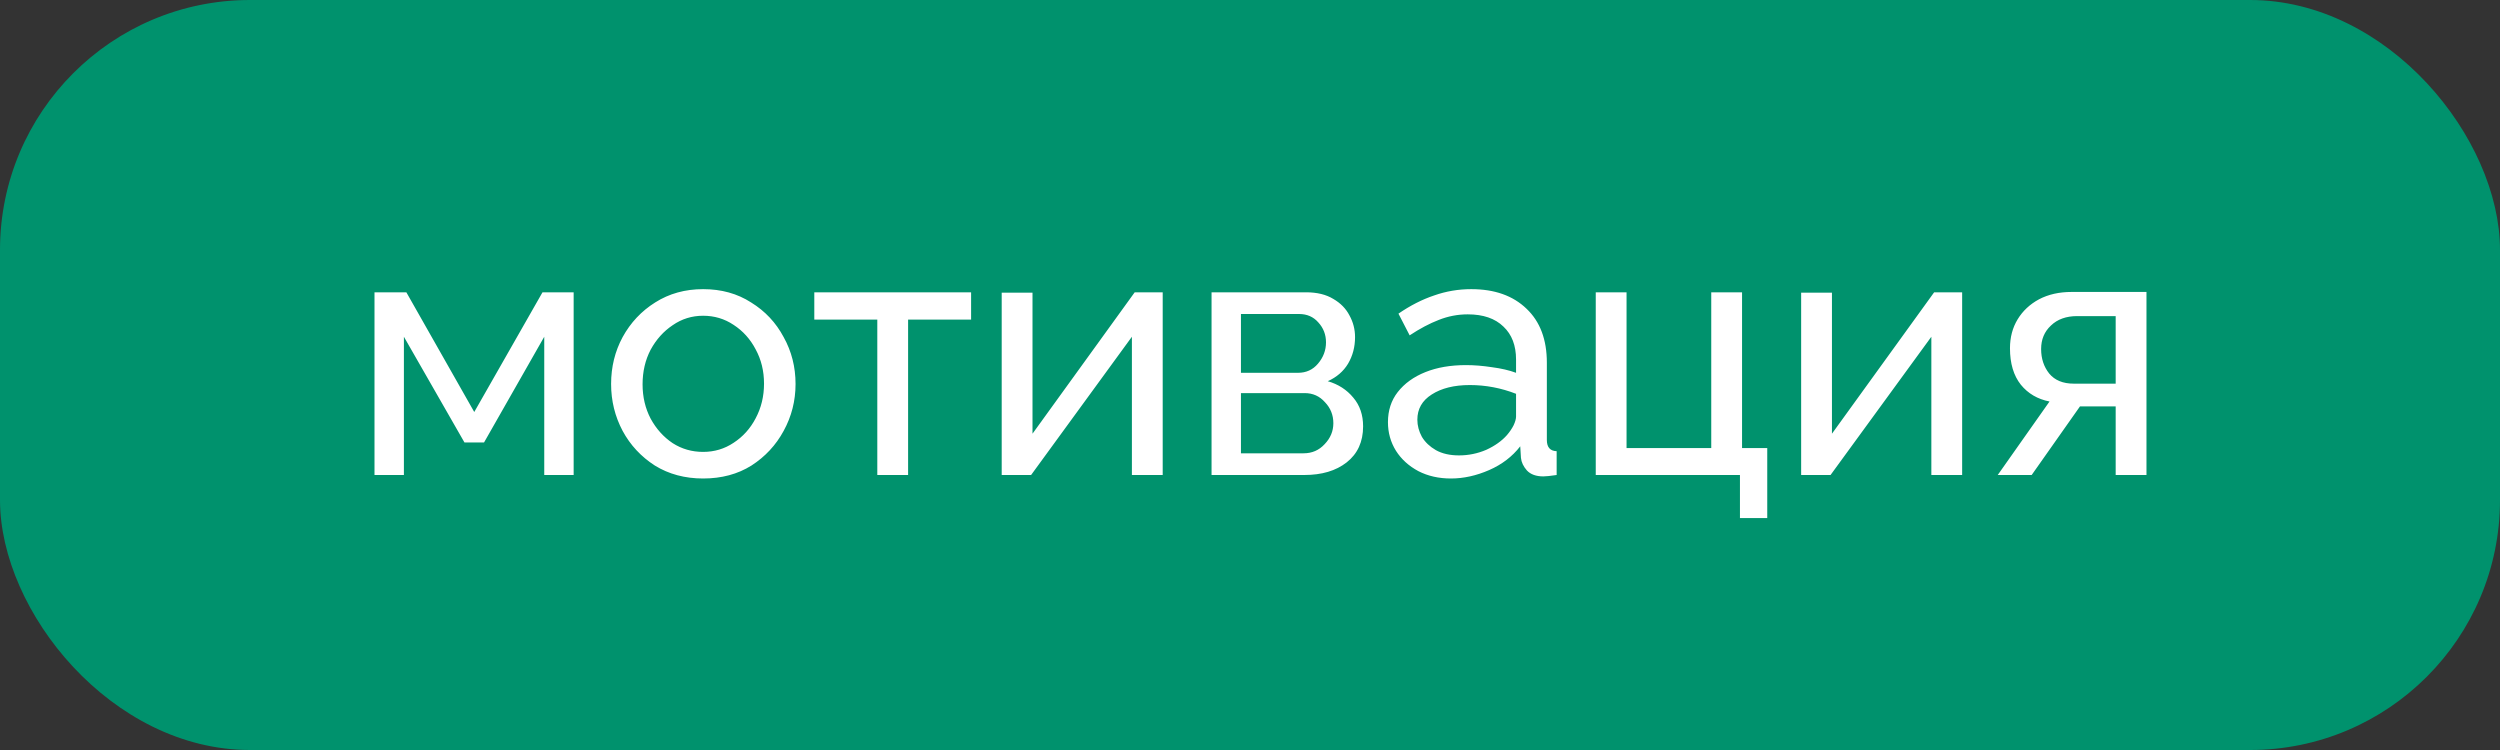
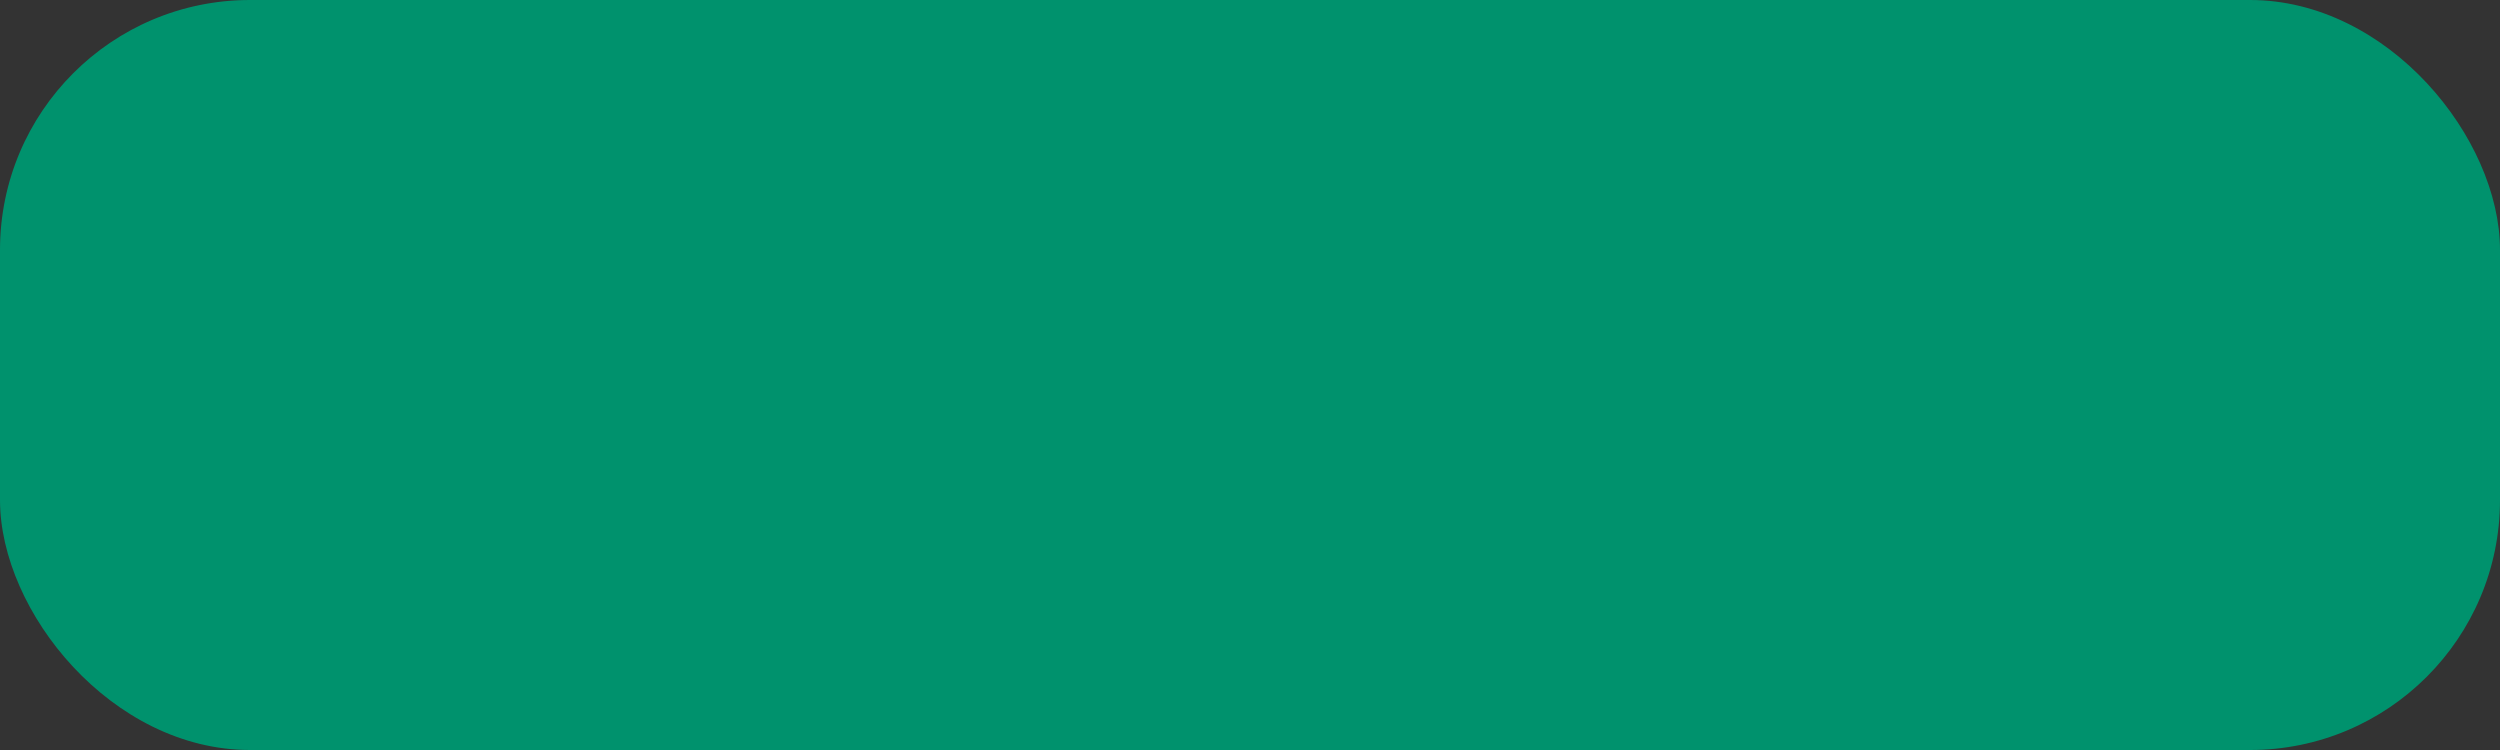
<svg xmlns="http://www.w3.org/2000/svg" width="100" height="30" viewBox="0 0 100 30" fill="none">
  <rect x="0" y="0" width="100" height="30" fill="#333333" stroke="none" />
  <rect width="100" height="30" rx="10" fill="#00926D" />
-   <path d="M14.98 19V11.692H16.254L18.97 16.48L21.7 11.692H22.946V19H21.77V13.47L19.362 17.698H18.578L16.156 13.47V19H14.98ZM28.125 19.14C27.398 19.14 26.753 18.967 26.194 18.622C25.643 18.267 25.213 17.805 24.905 17.236C24.598 16.657 24.444 16.032 24.444 15.36C24.444 14.679 24.598 14.053 24.905 13.484C25.223 12.905 25.657 12.443 26.207 12.098C26.767 11.743 27.407 11.566 28.125 11.566C28.854 11.566 29.493 11.743 30.044 12.098C30.604 12.443 31.038 12.905 31.346 13.484C31.663 14.053 31.822 14.679 31.822 15.36C31.822 16.032 31.663 16.657 31.346 17.236C31.038 17.805 30.608 18.267 30.058 18.622C29.507 18.967 28.863 19.14 28.125 19.14ZM25.703 15.374C25.703 15.878 25.811 16.335 26.026 16.746C26.25 17.157 26.544 17.483 26.907 17.726C27.271 17.959 27.677 18.076 28.125 18.076C28.573 18.076 28.98 17.955 29.343 17.712C29.717 17.469 30.011 17.143 30.226 16.732C30.45 16.312 30.561 15.85 30.561 15.346C30.561 14.842 30.45 14.385 30.226 13.974C30.011 13.563 29.717 13.237 29.343 12.994C28.98 12.751 28.573 12.63 28.125 12.63C27.677 12.63 27.271 12.756 26.907 13.008C26.544 13.251 26.25 13.577 26.026 13.988C25.811 14.399 25.703 14.861 25.703 15.374ZM35.092 19V12.784H32.572V11.692H38.844V12.784H36.324V19H35.092ZM40.068 19V11.706H41.3V17.348L45.388 11.692H46.508V19H45.276V13.47L41.244 19H40.068ZM48.462 19V11.692H52.242C52.681 11.692 53.045 11.781 53.334 11.958C53.624 12.126 53.838 12.345 53.978 12.616C54.128 12.887 54.202 13.176 54.202 13.484C54.202 13.876 54.109 14.231 53.922 14.548C53.736 14.856 53.465 15.089 53.11 15.248C53.53 15.369 53.871 15.589 54.132 15.906C54.394 16.214 54.524 16.597 54.524 17.054C54.524 17.67 54.305 18.151 53.866 18.496C53.437 18.832 52.872 19 52.172 19H48.462ZM49.638 14.912H51.92C52.247 14.912 52.513 14.791 52.718 14.548C52.933 14.296 53.04 14.011 53.04 13.694C53.04 13.386 52.938 13.12 52.732 12.896C52.536 12.672 52.28 12.56 51.962 12.56H49.638V14.912ZM49.638 18.132H52.144C52.48 18.132 52.76 18.011 52.984 17.768C53.218 17.525 53.334 17.245 53.334 16.928C53.334 16.601 53.222 16.321 52.998 16.088C52.784 15.845 52.513 15.724 52.186 15.724H49.638V18.132ZM55.518 16.886C55.518 16.419 55.648 16.018 55.91 15.682C56.18 15.337 56.549 15.071 57.016 14.884C57.482 14.697 58.024 14.604 58.64 14.604C58.966 14.604 59.312 14.632 59.676 14.688C60.04 14.735 60.362 14.809 60.642 14.912V14.38C60.642 13.82 60.474 13.381 60.138 13.064C59.802 12.737 59.326 12.574 58.71 12.574C58.308 12.574 57.921 12.649 57.548 12.798C57.184 12.938 56.796 13.143 56.386 13.414L55.938 12.546C56.414 12.219 56.89 11.977 57.366 11.818C57.842 11.65 58.336 11.566 58.85 11.566C59.783 11.566 60.52 11.827 61.062 12.35C61.603 12.863 61.874 13.582 61.874 14.506V17.6C61.874 17.889 62.004 18.039 62.266 18.048V19C62.144 19.019 62.037 19.033 61.944 19.042C61.86 19.051 61.79 19.056 61.734 19.056C61.444 19.056 61.225 18.977 61.076 18.818C60.936 18.659 60.856 18.491 60.838 18.314L60.81 17.852C60.492 18.263 60.077 18.58 59.564 18.804C59.05 19.028 58.542 19.14 58.038 19.14C57.552 19.14 57.118 19.042 56.736 18.846C56.353 18.641 56.054 18.37 55.84 18.034C55.625 17.689 55.518 17.306 55.518 16.886ZM60.278 17.404C60.39 17.273 60.478 17.143 60.544 17.012C60.609 16.872 60.642 16.755 60.642 16.662V15.752C60.044 15.519 59.428 15.402 58.794 15.402C58.168 15.402 57.66 15.528 57.268 15.78C56.885 16.023 56.694 16.359 56.694 16.788C56.694 17.021 56.754 17.25 56.876 17.474C57.006 17.689 57.193 17.866 57.436 18.006C57.688 18.146 57.996 18.216 58.36 18.216C58.742 18.216 59.106 18.141 59.452 17.992C59.797 17.833 60.072 17.637 60.278 17.404ZM69.598 20.722V19H63.83V11.692H65.062V17.922H68.45V11.692H69.682V17.922H70.69V20.722H69.598ZM72.046 19V11.706H73.278V17.348L77.366 11.692H78.486V19H77.254V13.47L73.222 19H72.046ZM79.909 19L81.981 16.06C81.505 15.967 81.122 15.743 80.833 15.388C80.544 15.024 80.399 14.539 80.399 13.932C80.399 13.493 80.502 13.106 80.707 12.77C80.912 12.434 81.197 12.168 81.561 11.972C81.934 11.776 82.368 11.678 82.863 11.678H85.859V19H84.627V16.256H83.199L81.267 19H79.909ZM82.947 15.346H84.627V12.644H83.087C82.648 12.644 82.298 12.77 82.037 13.022C81.776 13.265 81.645 13.577 81.645 13.96C81.645 14.343 81.752 14.669 81.967 14.94C82.191 15.211 82.518 15.346 82.947 15.346Z" fill="white" />
</svg>